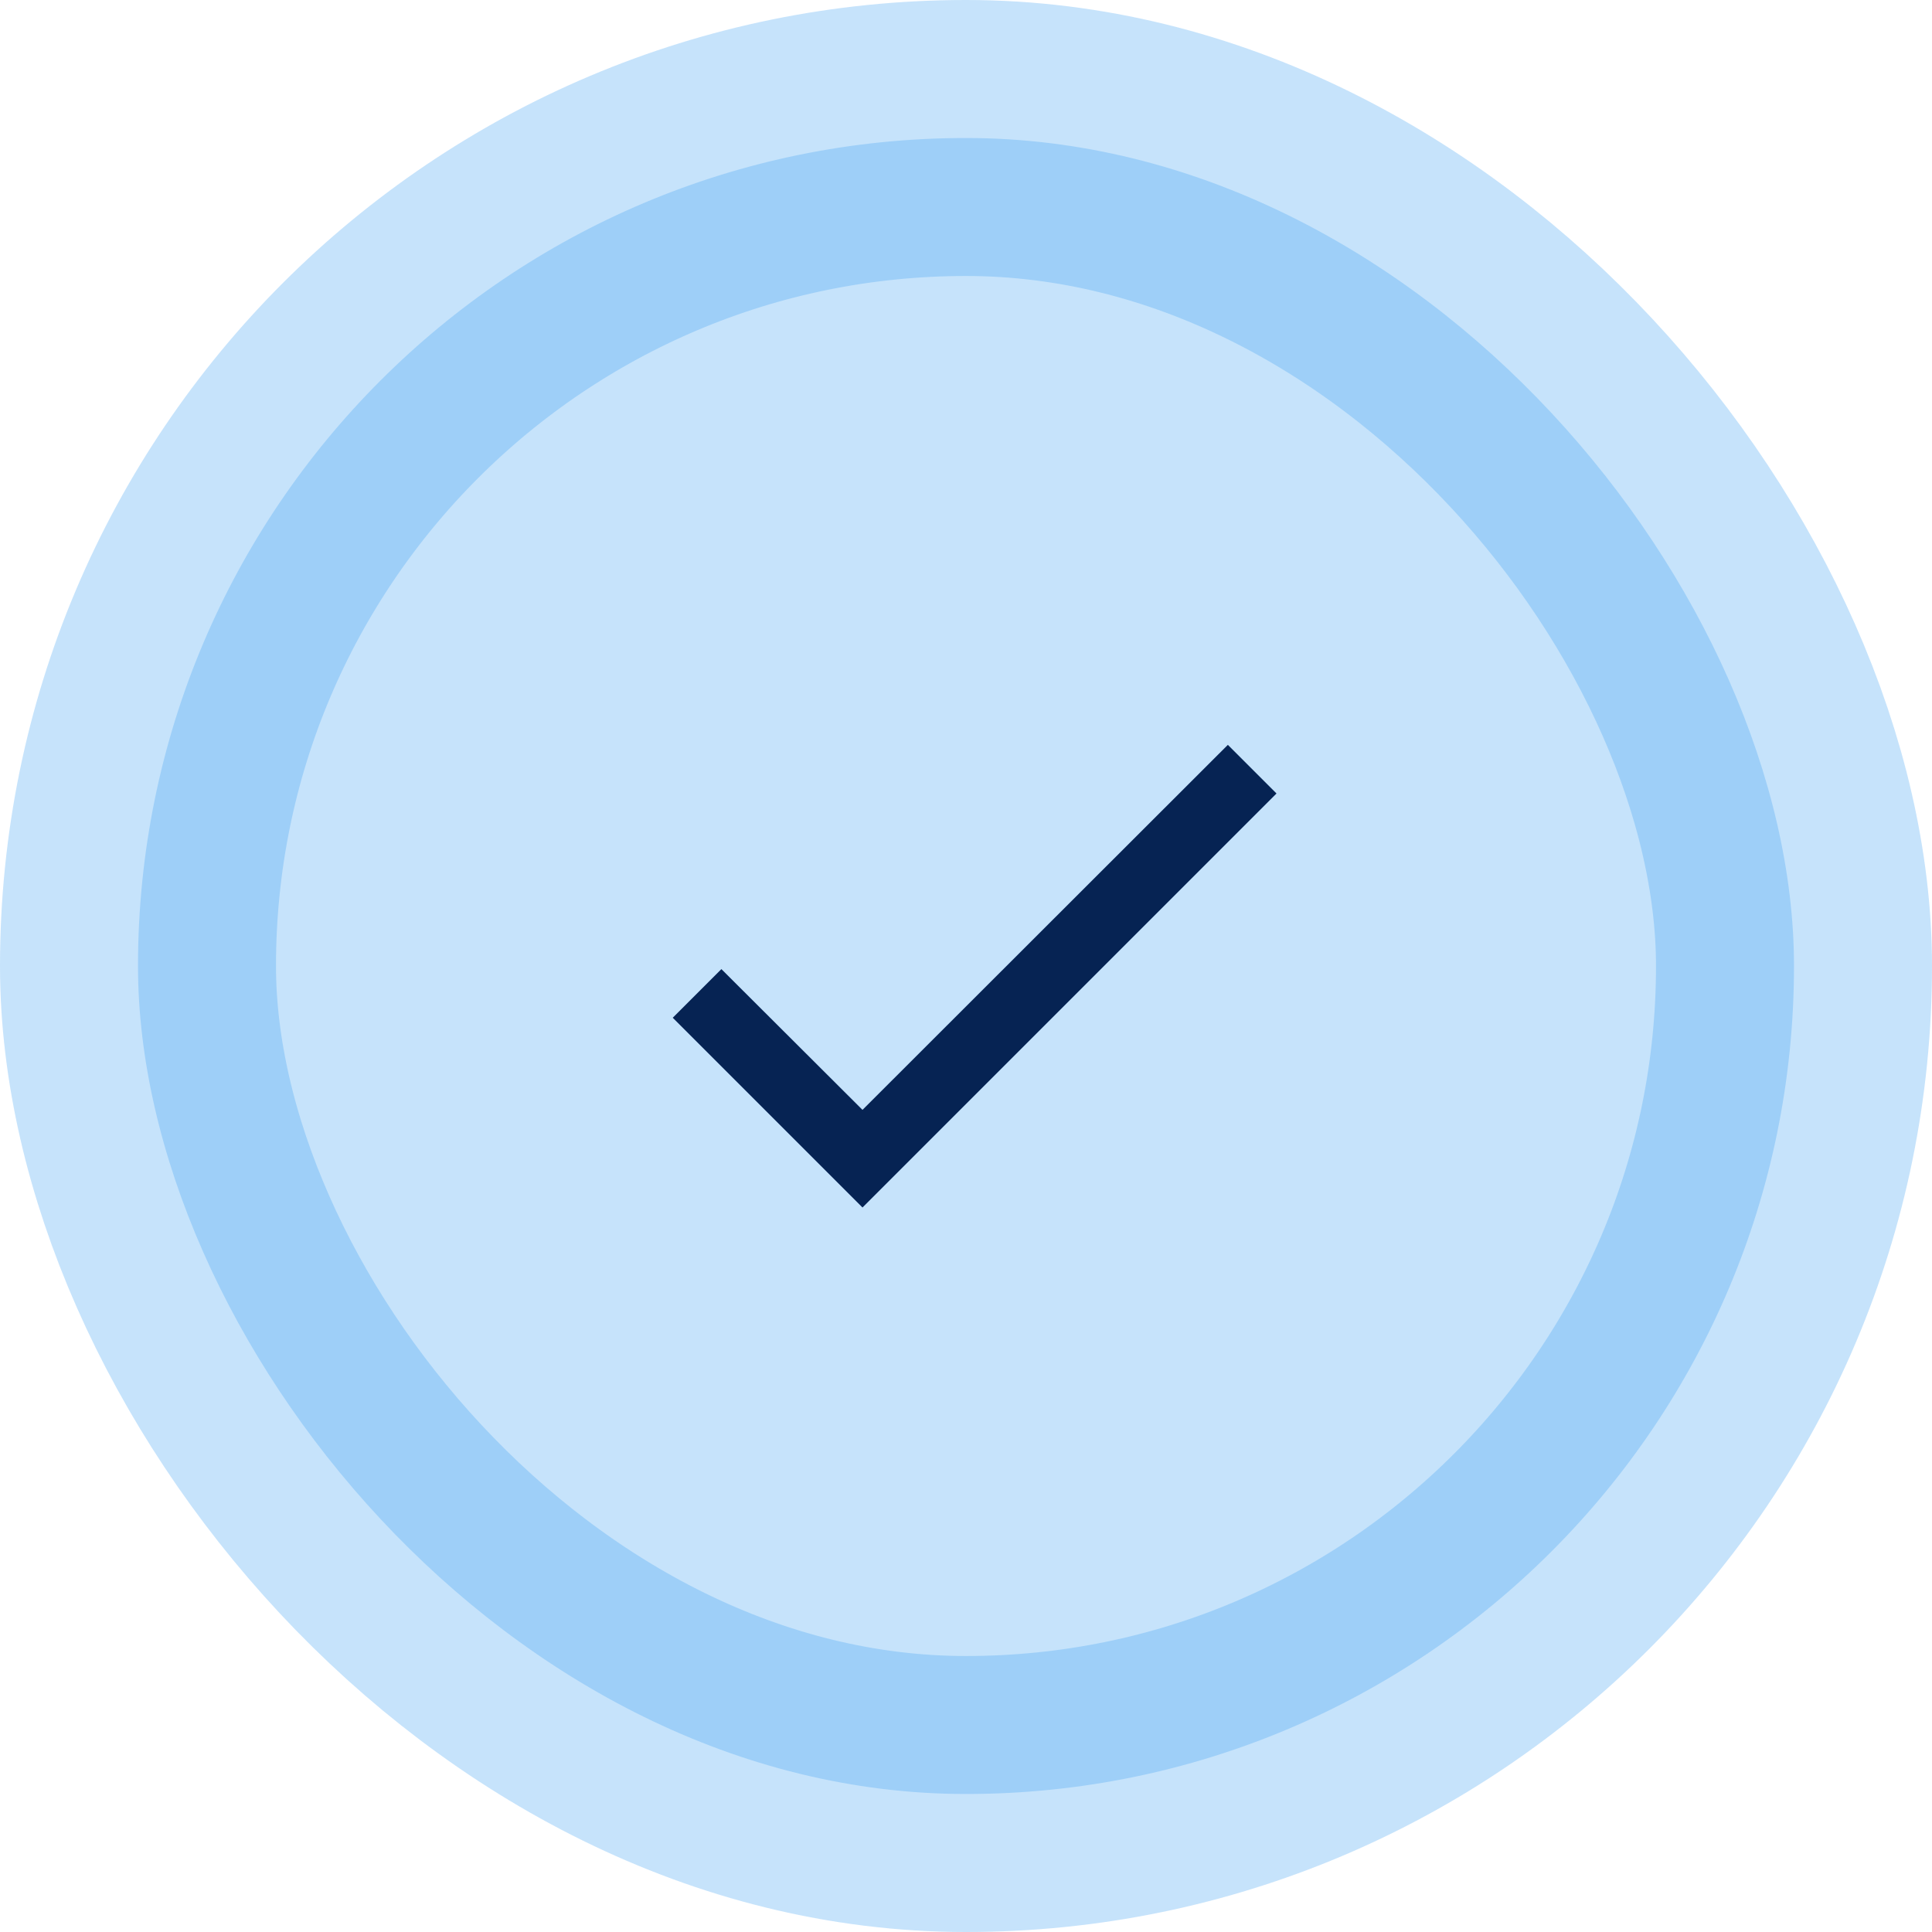
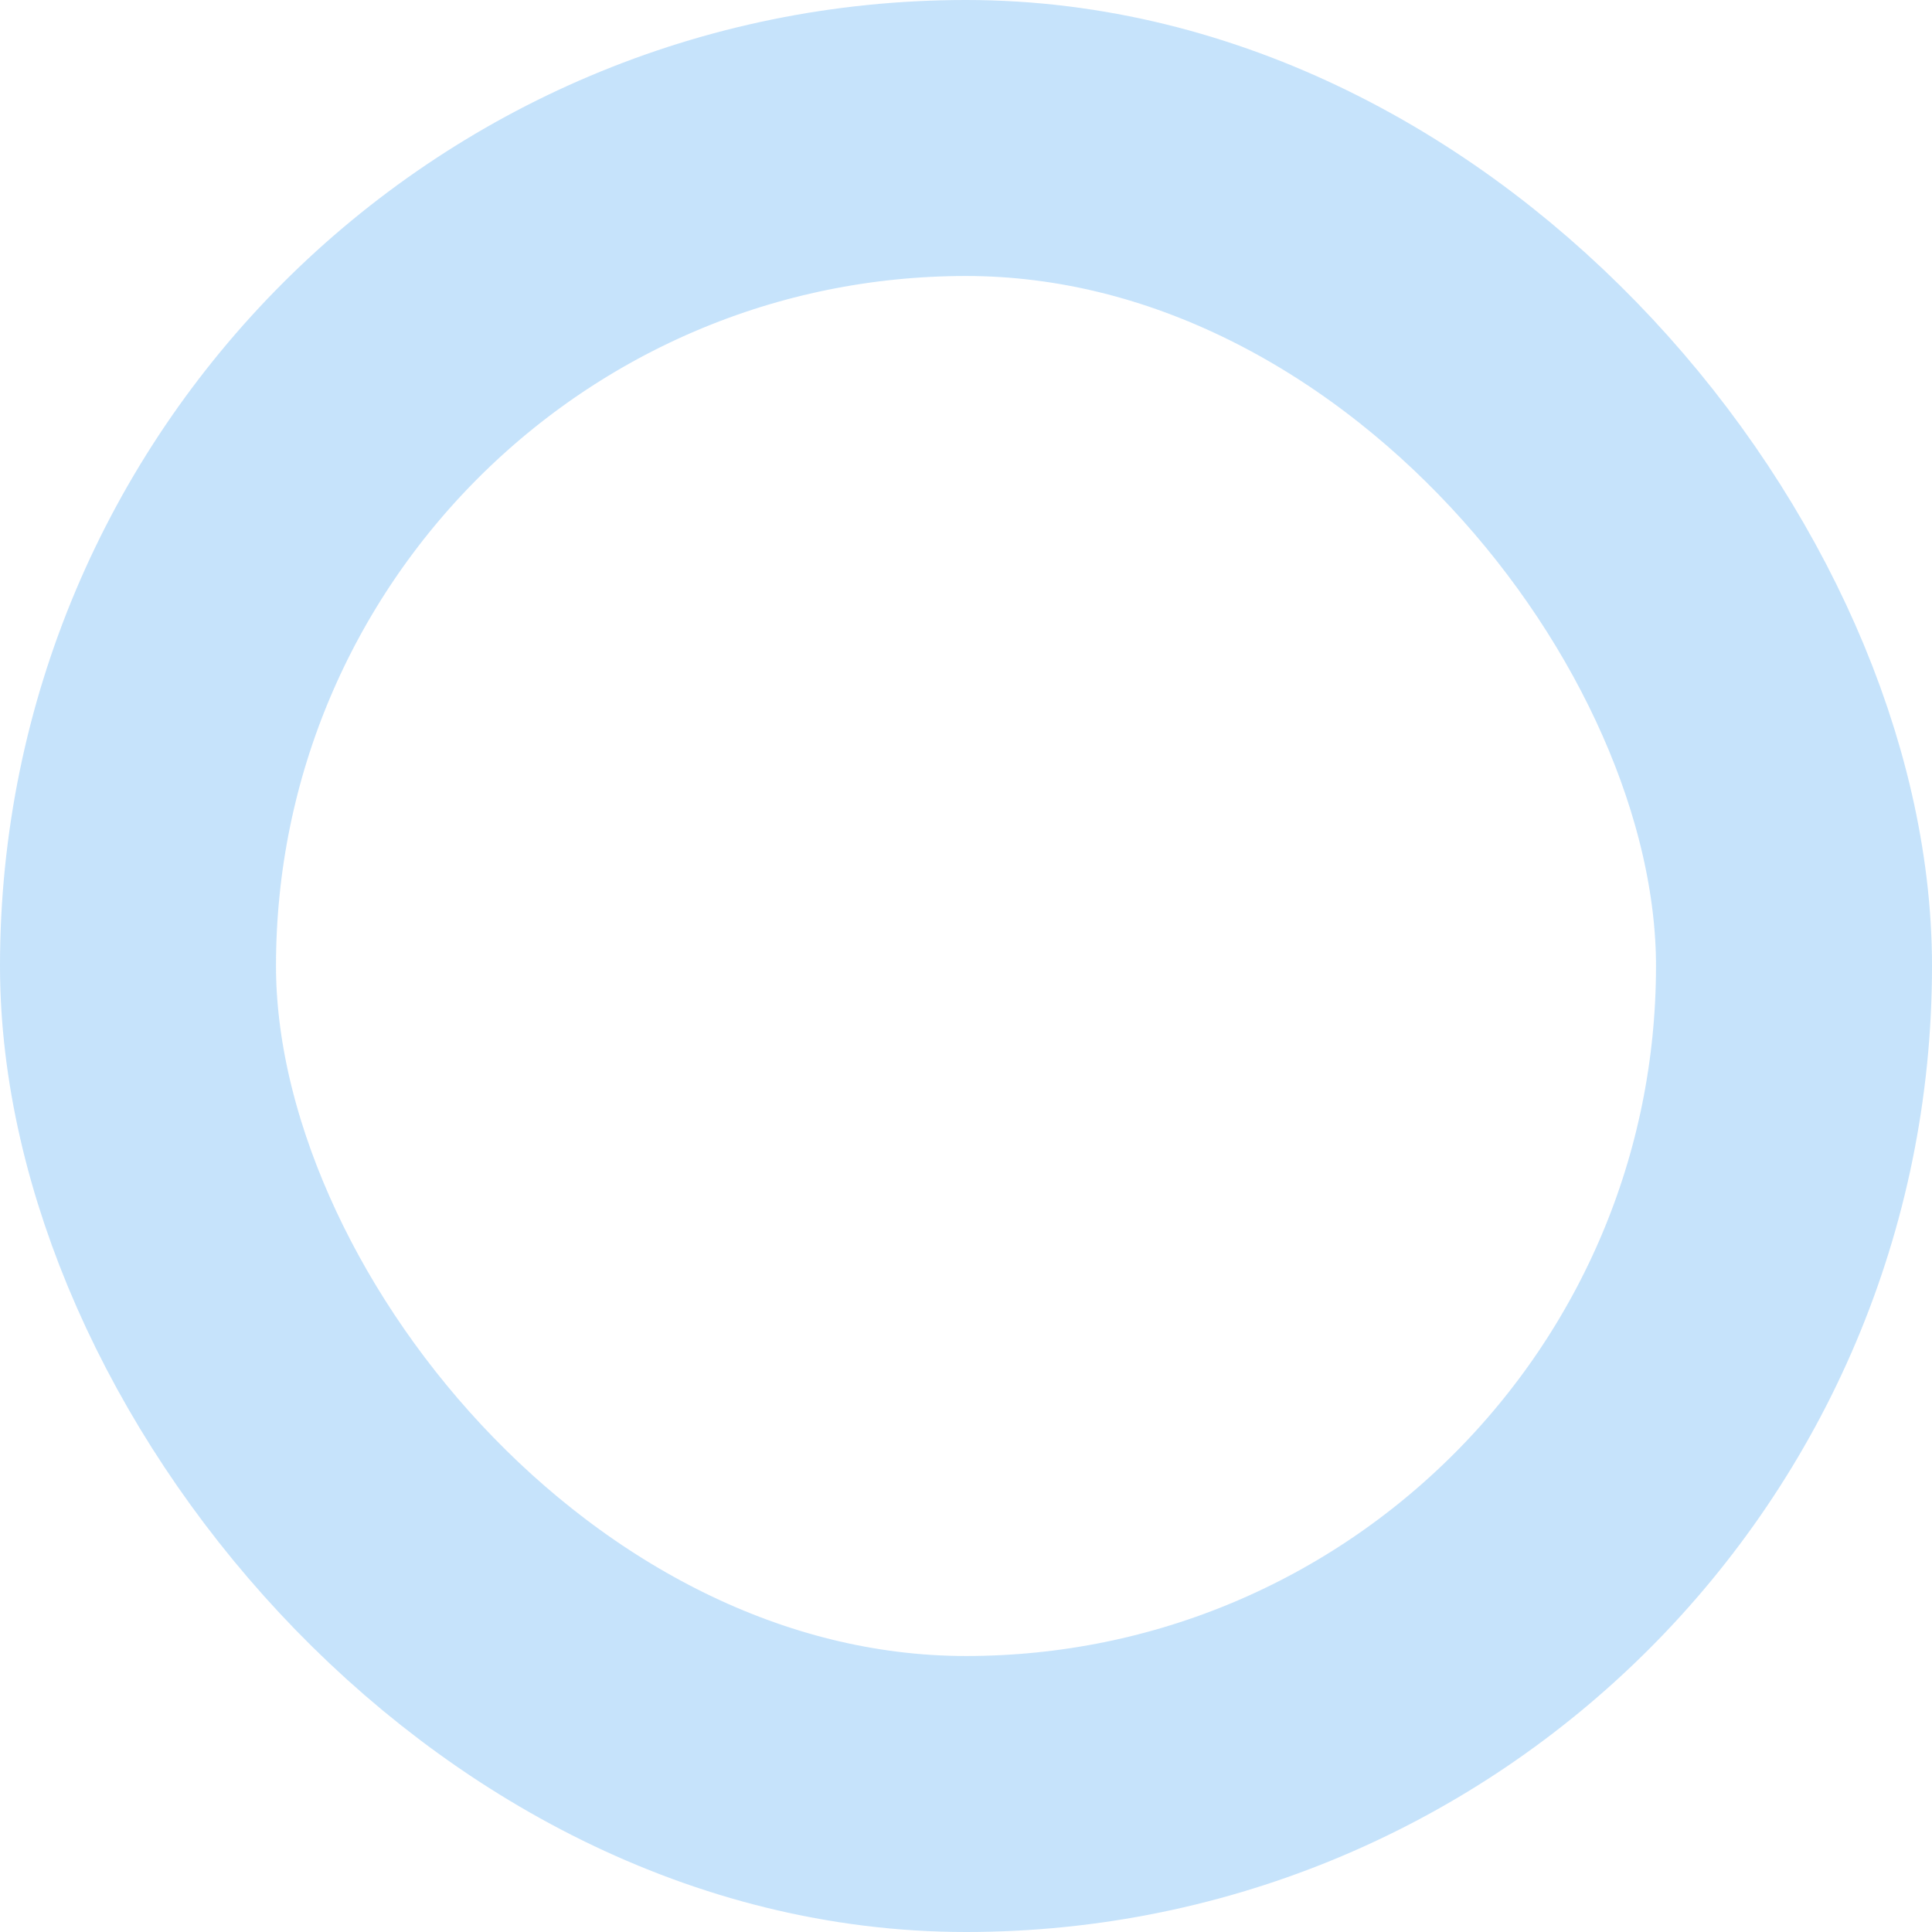
<svg xmlns="http://www.w3.org/2000/svg" width="56" height="56" viewBox="0 0 56 56" fill="none">
-   <rect x="4" y="4" width="48" height="48" rx="24" fill="#41A0F1" fill-opacity="0.3" />
-   <path d="M37 23L25 35L19.5 29.5L20.91 28.09L25 32.17L35.59 21.59L37 23Z" fill="#062353" />
  <rect x="4" y="4" width="48" height="48" rx="24" stroke="#41A0F1" stroke-opacity="0.3" stroke-width="8" />
</svg>